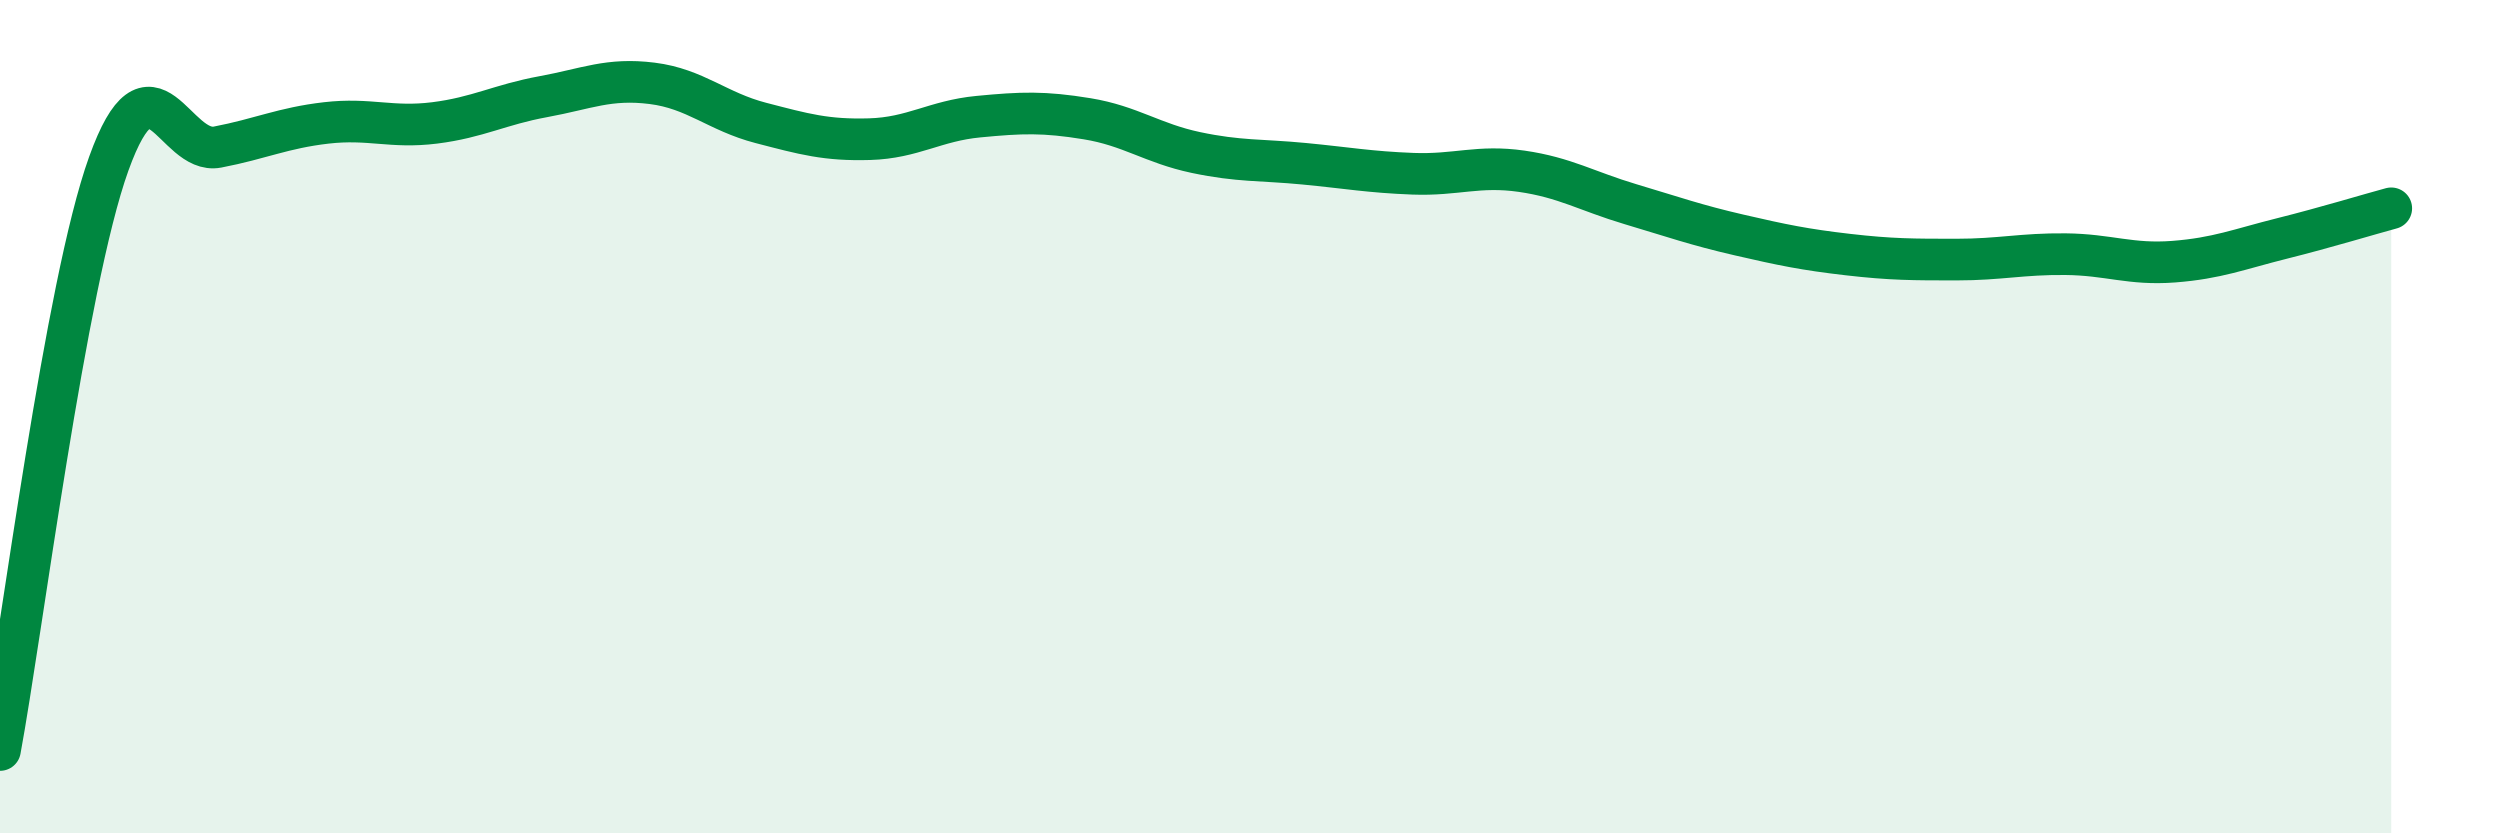
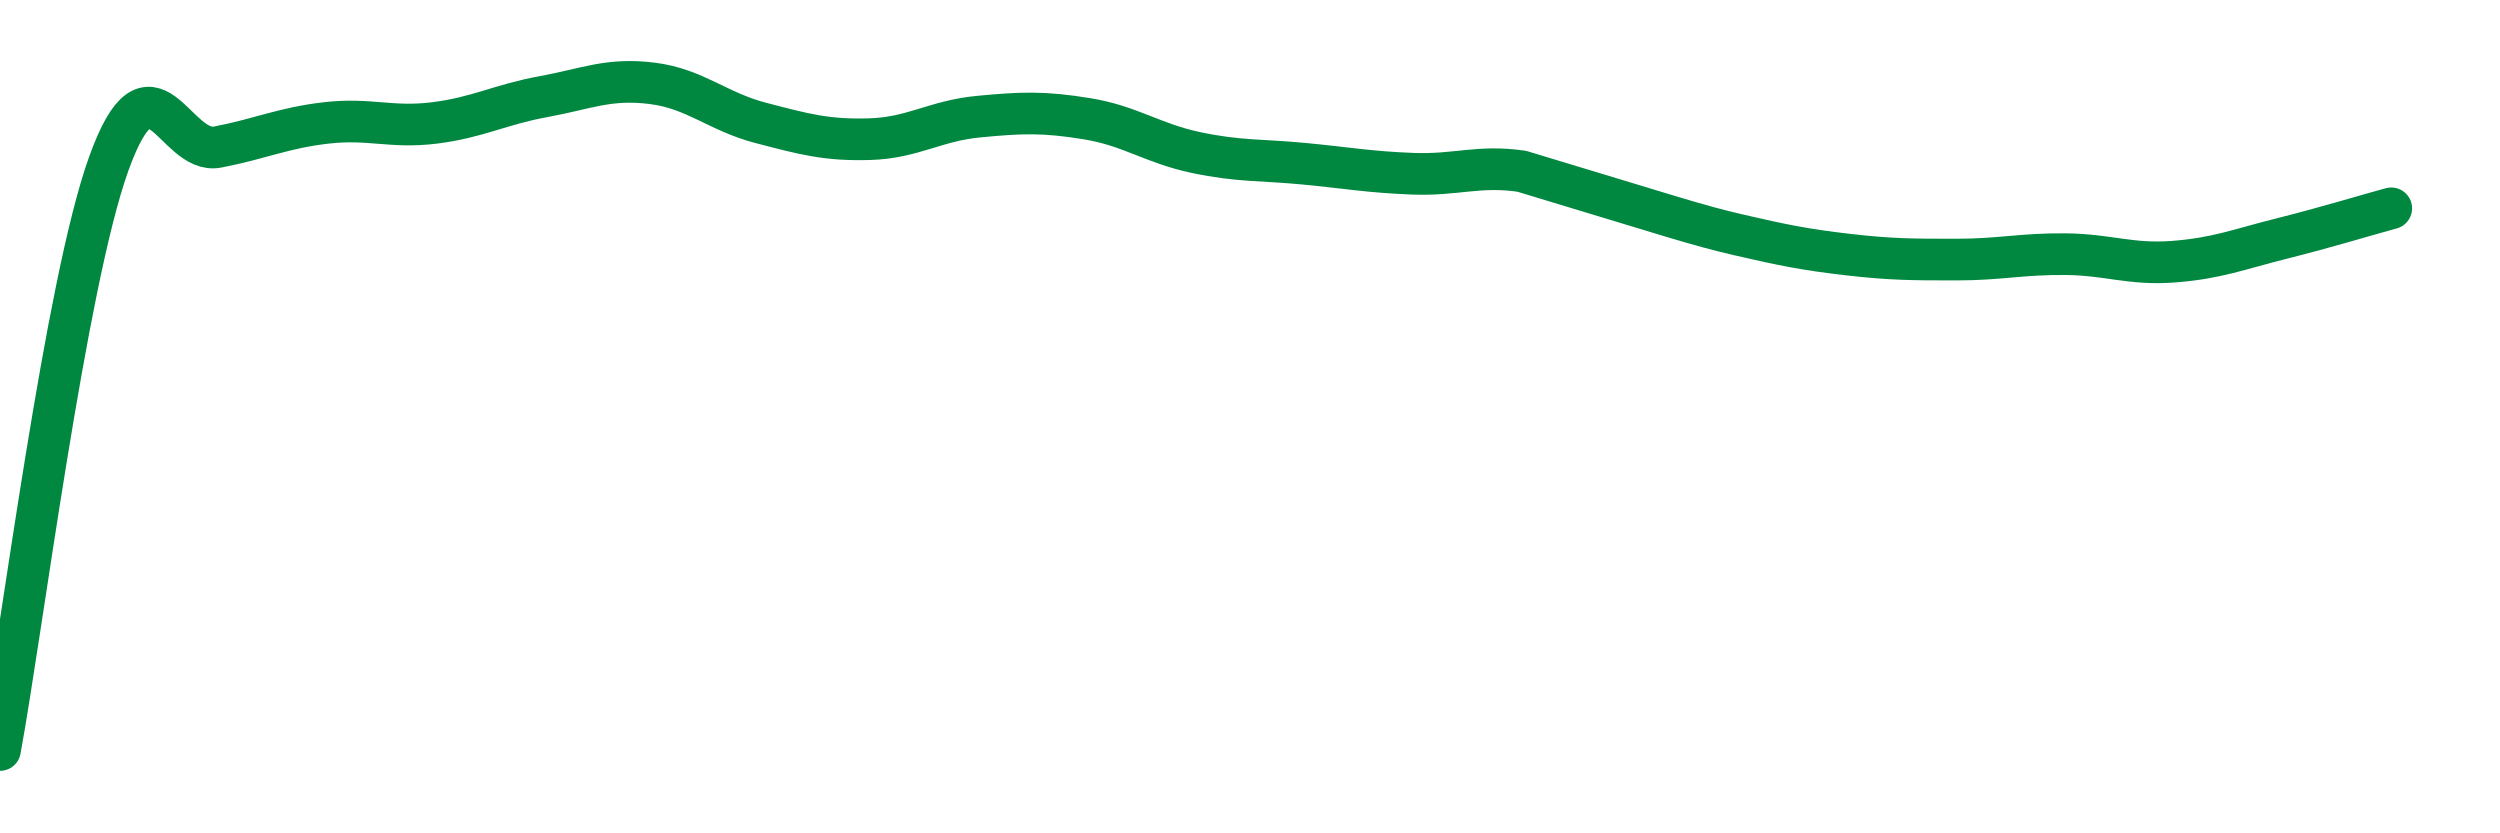
<svg xmlns="http://www.w3.org/2000/svg" width="60" height="20" viewBox="0 0 60 20">
-   <path d="M 0,18 C 0.52,15.19 1.57,6.82 2.61,3.93 C 3.65,1.04 4.18,3.73 5.22,3.53 C 6.26,3.33 6.79,3.07 7.83,2.95 C 8.87,2.83 9.39,3.08 10.43,2.95 C 11.47,2.82 12,2.51 13.04,2.32 C 14.08,2.13 14.61,1.87 15.65,2 C 16.69,2.13 17.22,2.68 18.26,2.95 C 19.3,3.22 19.83,3.37 20.87,3.34 C 21.91,3.31 22.44,2.9 23.48,2.8 C 24.52,2.7 25.05,2.68 26.09,2.85 C 27.13,3.02 27.66,3.44 28.7,3.66 C 29.74,3.88 30.26,3.83 31.3,3.93 C 32.34,4.03 32.87,4.13 33.91,4.17 C 34.95,4.21 35.48,3.96 36.52,4.11 C 37.56,4.26 38.09,4.59 39.13,4.9 C 40.17,5.21 40.7,5.4 41.74,5.64 C 42.78,5.88 43.31,5.99 44.35,6.11 C 45.39,6.23 45.92,6.23 46.96,6.23 C 48,6.23 48.53,6.09 49.57,6.1 C 50.61,6.11 51.13,6.36 52.17,6.28 C 53.21,6.2 53.74,5.98 54.78,5.72 C 55.82,5.46 56.87,5.14 57.39,5L57.39 20L0 20Z" fill="#008740" opacity="0.1" stroke-linecap="round" stroke-linejoin="round" />
-   <path d="M 0,18 C 0.52,15.19 1.57,6.82 2.61,3.93 C 3.65,1.04 4.18,3.73 5.22,3.53 C 6.26,3.33 6.79,3.07 7.83,2.95 C 8.87,2.83 9.39,3.08 10.43,2.95 C 11.47,2.82 12,2.51 13.04,2.32 C 14.08,2.13 14.61,1.87 15.65,2 C 16.69,2.13 17.22,2.68 18.26,2.95 C 19.3,3.22 19.83,3.37 20.87,3.34 C 21.91,3.31 22.44,2.9 23.48,2.8 C 24.52,2.7 25.05,2.68 26.09,2.85 C 27.13,3.02 27.66,3.44 28.7,3.66 C 29.74,3.88 30.26,3.83 31.3,3.93 C 32.34,4.03 32.87,4.13 33.91,4.17 C 34.95,4.21 35.48,3.96 36.52,4.11 C 37.56,4.26 38.09,4.59 39.13,4.9 C 40.17,5.21 40.7,5.4 41.74,5.64 C 42.78,5.88 43.31,5.99 44.35,6.11 C 45.39,6.23 45.92,6.23 46.96,6.23 C 48,6.23 48.53,6.09 49.57,6.1 C 50.61,6.11 51.13,6.36 52.17,6.28 C 53.21,6.2 53.74,5.98 54.78,5.72 C 55.82,5.46 56.87,5.14 57.39,5" stroke="#008740" stroke-width="1" fill="none" stroke-linecap="round" stroke-linejoin="round" />
+   <path d="M 0,18 C 0.52,15.19 1.57,6.82 2.61,3.93 C 3.65,1.04 4.18,3.73 5.22,3.53 C 6.26,3.33 6.79,3.07 7.83,2.95 C 8.87,2.83 9.39,3.08 10.43,2.95 C 11.47,2.82 12,2.51 13.04,2.32 C 14.08,2.13 14.61,1.87 15.65,2 C 16.69,2.13 17.22,2.68 18.26,2.95 C 19.3,3.22 19.83,3.37 20.87,3.34 C 21.91,3.31 22.44,2.9 23.48,2.8 C 24.52,2.7 25.05,2.68 26.09,2.85 C 27.13,3.02 27.66,3.44 28.7,3.66 C 29.74,3.88 30.26,3.83 31.3,3.93 C 32.34,4.03 32.87,4.13 33.91,4.17 C 34.95,4.21 35.48,3.96 36.52,4.11 C 40.17,5.21 40.7,5.4 41.74,5.64 C 42.78,5.88 43.31,5.99 44.35,6.11 C 45.39,6.23 45.92,6.23 46.96,6.23 C 48,6.23 48.53,6.09 49.57,6.1 C 50.61,6.11 51.13,6.36 52.17,6.28 C 53.21,6.2 53.74,5.98 54.78,5.72 C 55.82,5.46 56.87,5.14 57.39,5" stroke="#008740" stroke-width="1" fill="none" stroke-linecap="round" stroke-linejoin="round" />
</svg>